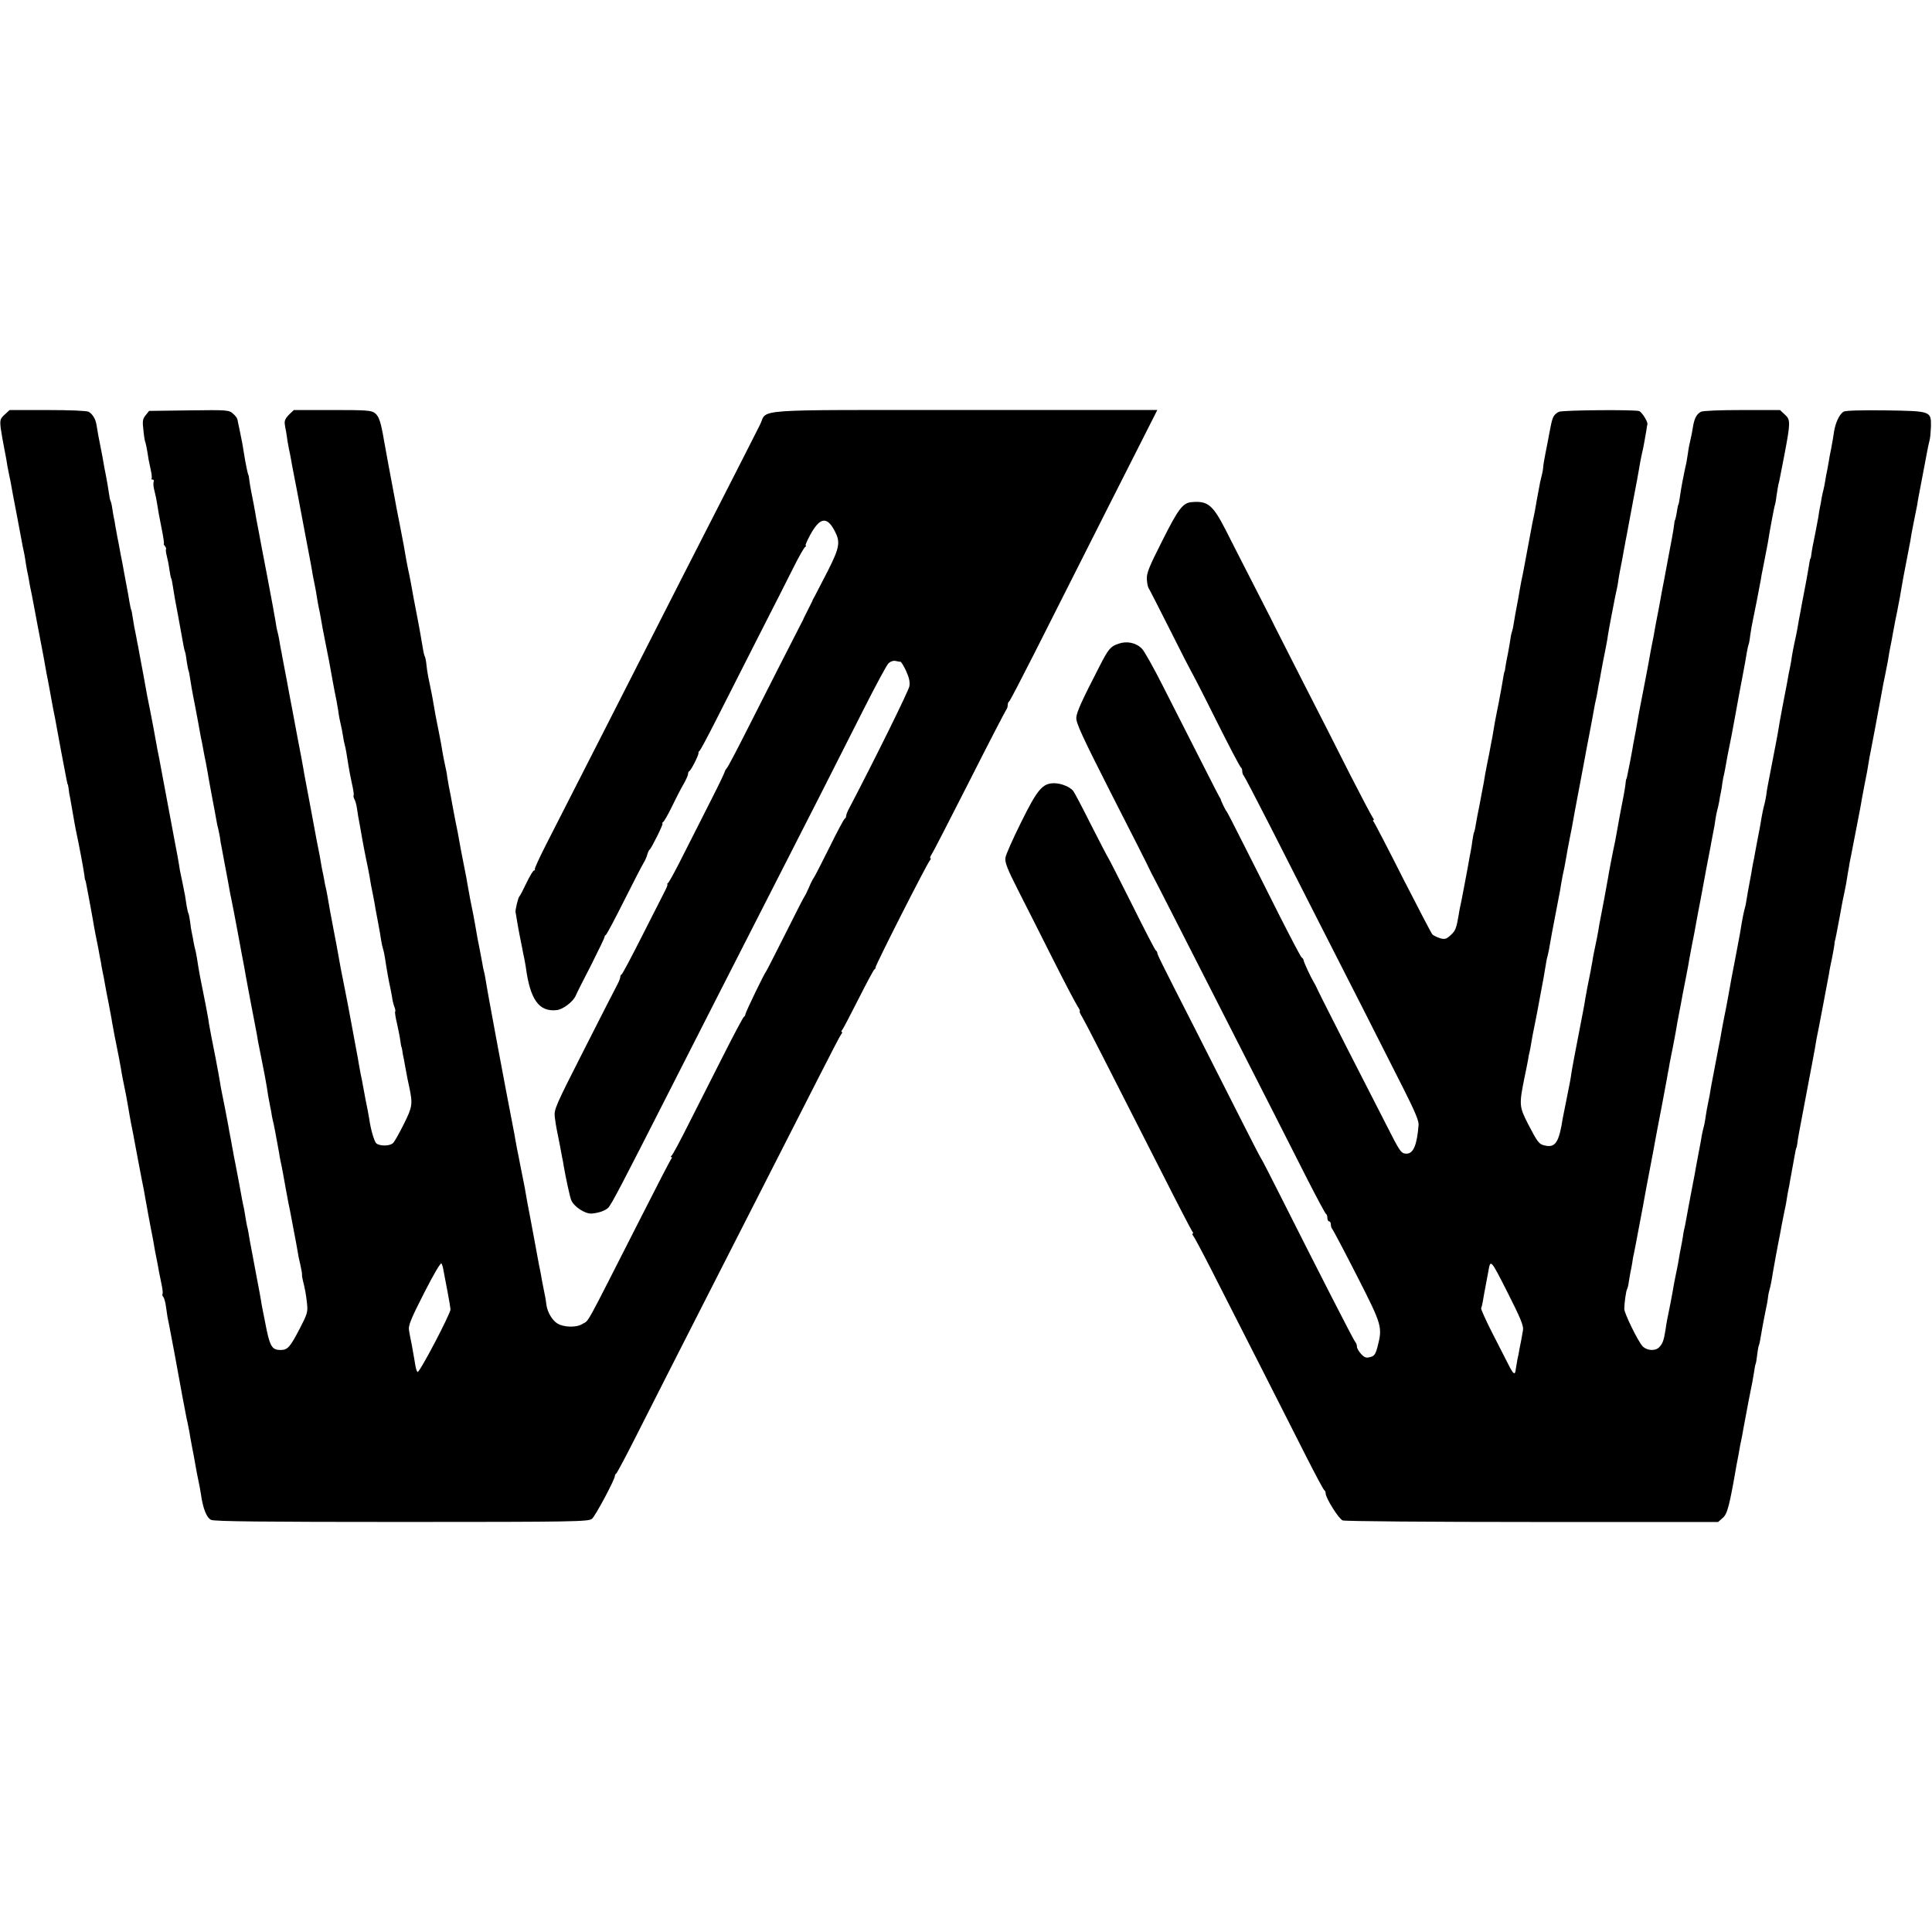
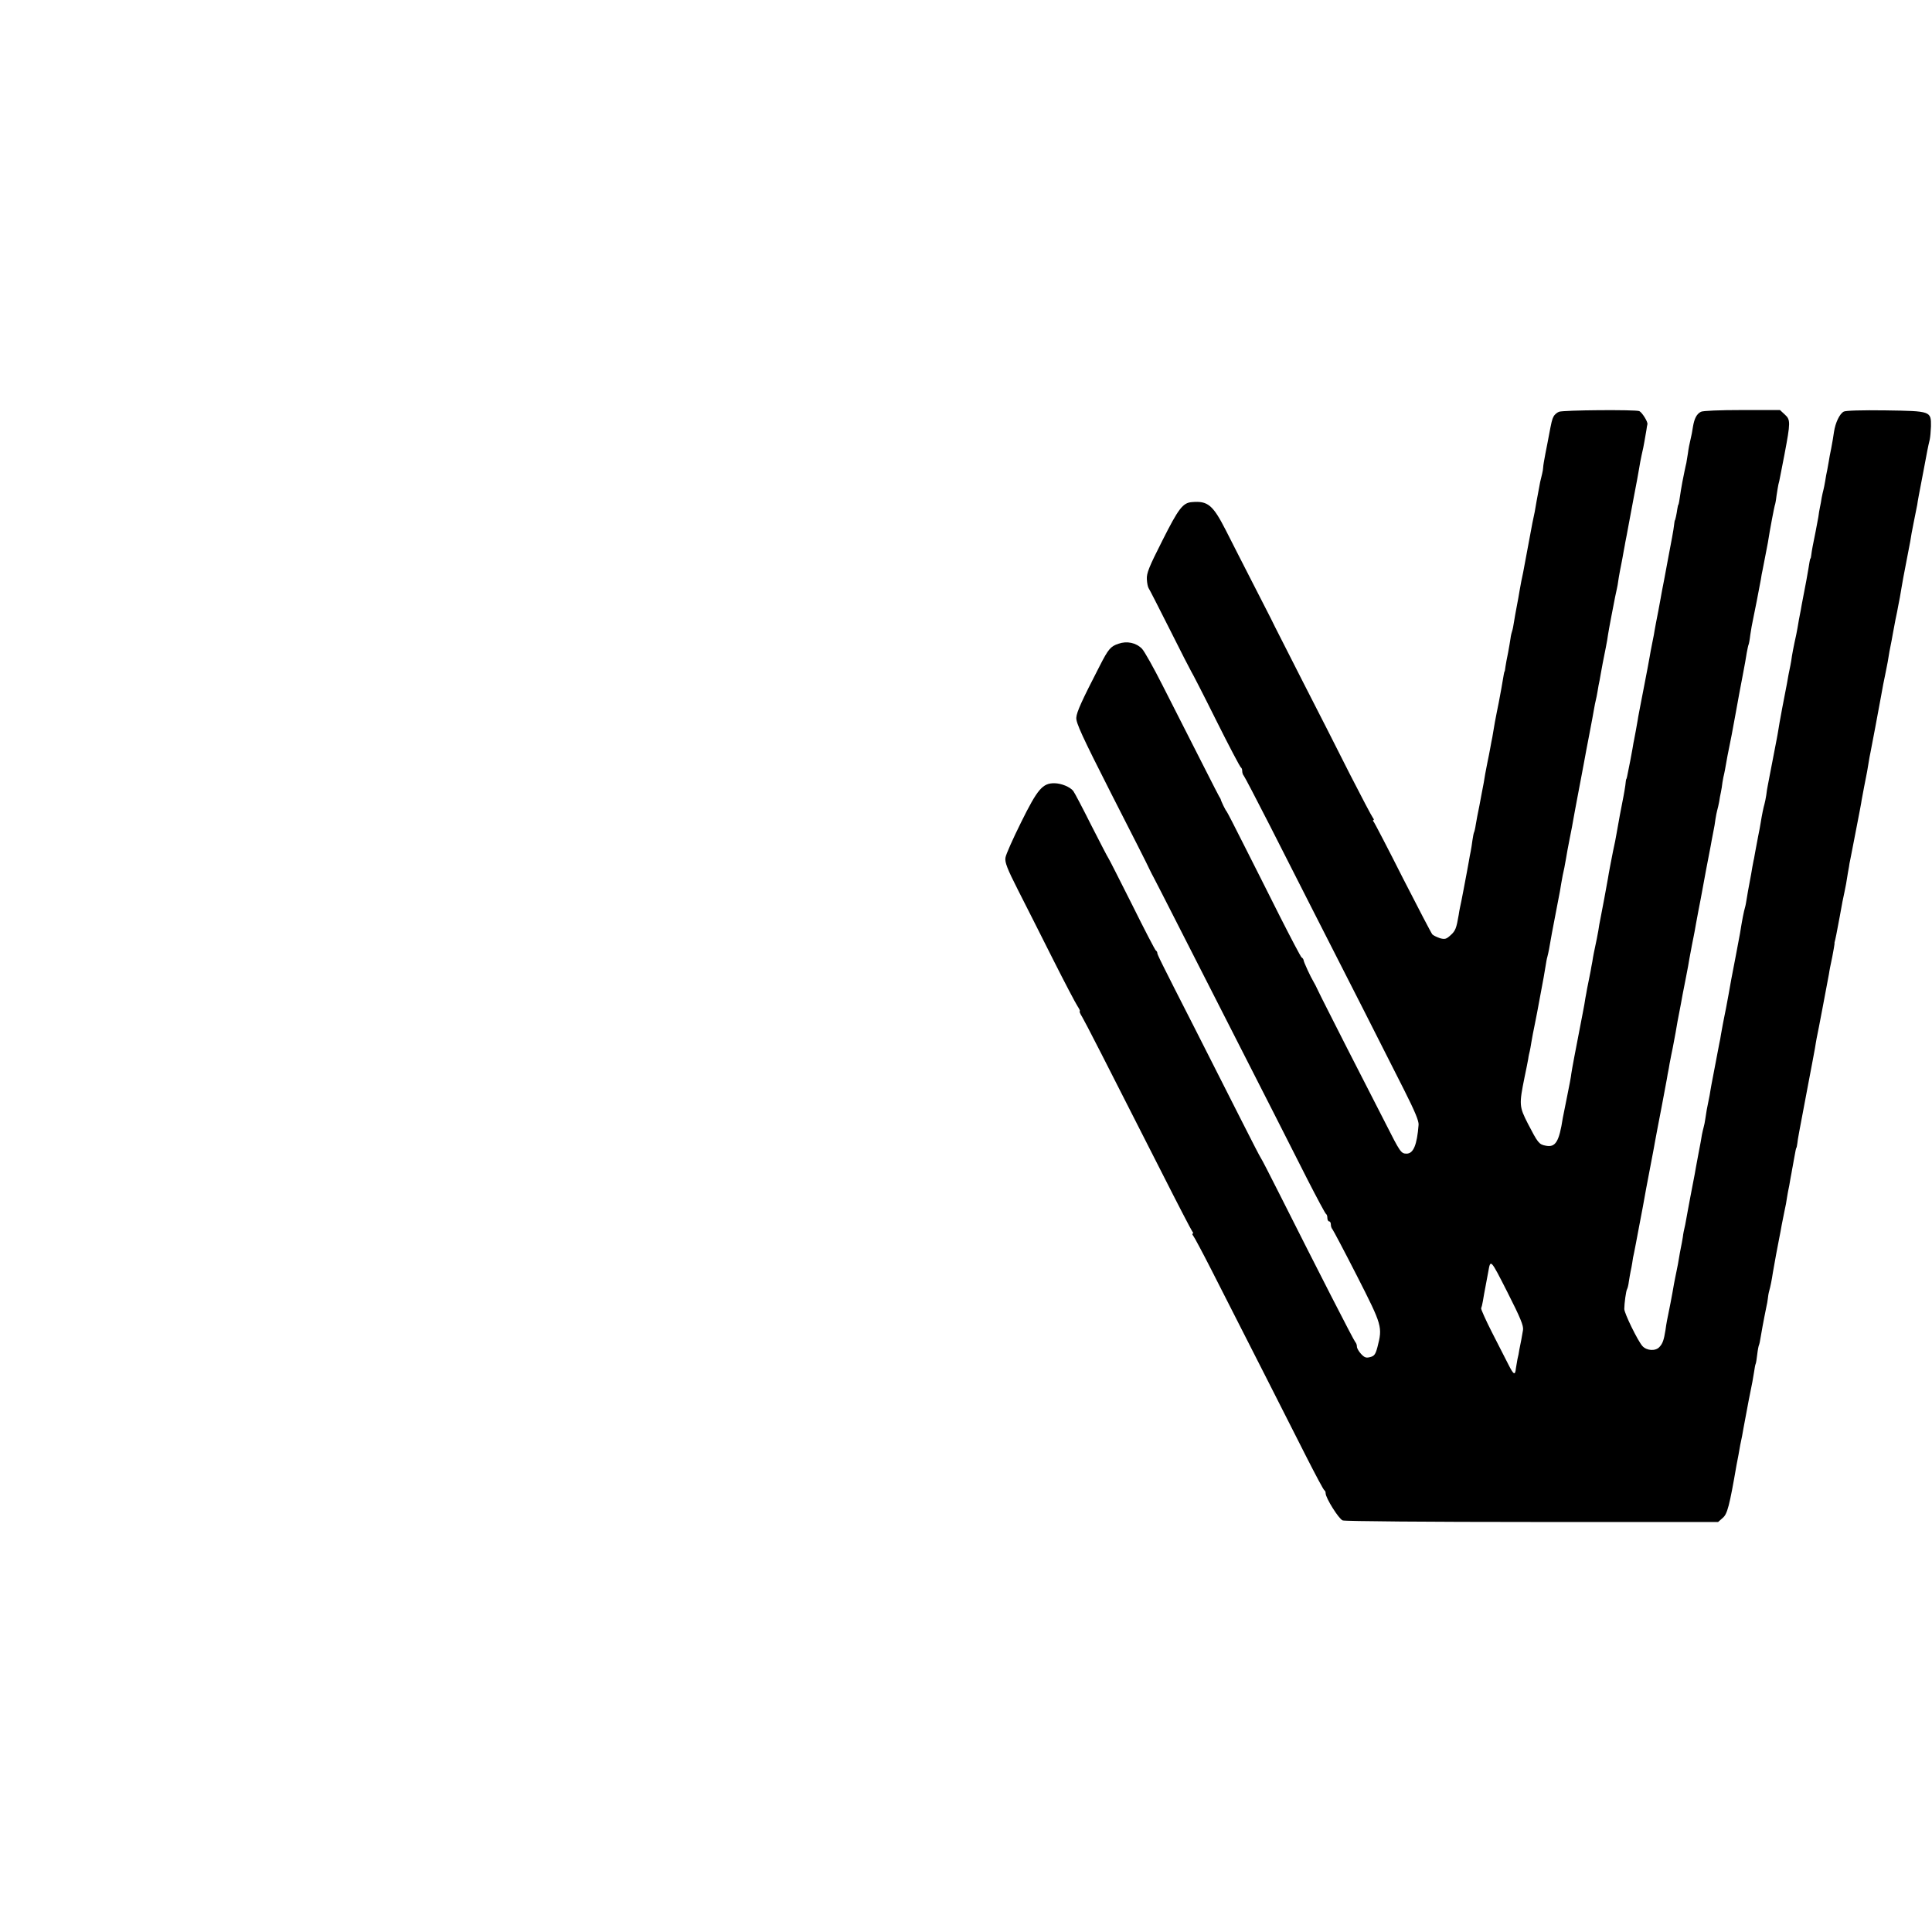
<svg xmlns="http://www.w3.org/2000/svg" version="1.0" width="1112pt" height="1112pt" viewBox="0 0 1112 1112" preserveAspectRatio="xMidYMid meet">
  <g transform="translate(0,1112) scale(0.1,-0.1)" fill="#000000" stroke="none">
-     <path d="M27 8734 c-26 -24 -28 -31 -23 -77 4 -28 13 -82 21 -121 8 -39 16 -84 18 -101 3 -16 8 -41 11 -55 3 -14 8 -36 10 -50 2 -14 16 -88 31 -165 15 -77 28 -151 31 -165 2 -14 7 -36 10 -50 3 -14 8 -38 10 -55 2 -16 7 -43 10 -60 4 -16 8 -39 10 -50 2 -11 5 -31 8 -45 3 -14 11 -52 17 -85 6 -33 13 -71 16 -85 2 -14 11 -56 18 -95 7 -38 16 -83 19 -100 3 -16 9 -46 12 -65 10 -57 14 -79 19 -102 8 -44 16 -83 19 -103 6 -34 18 -99 23 -120 2 -11 17 -94 34 -185 35 -185 37 -195 39 -195 1 0 3 -11 5 -25 1 -14 5 -38 9 -55 8 -45 15 -86 21 -120 3 -16 7 -41 10 -55 10 -45 25 -124 31 -155 3 -16 8 -43 11 -60 3 -16 7 -41 9 -55 1 -14 3 -25 4 -25 2 0 5 -14 19 -90 6 -33 13 -70 15 -81 2 -12 7 -37 10 -55 3 -19 10 -59 16 -89 6 -30 13 -66 16 -80 2 -14 7 -36 9 -50 3 -14 8 -38 10 -55 3 -16 8 -43 12 -60 3 -16 7 -39 9 -50 2 -11 10 -56 19 -99 8 -44 18 -93 20 -110 3 -17 10 -53 15 -81 6 -27 12 -61 15 -75 3 -14 7 -36 10 -50 2 -14 7 -38 10 -55 4 -28 19 -105 29 -151 2 -12 7 -37 10 -55 8 -50 16 -91 21 -119 8 -38 14 -70 25 -130 6 -30 13 -68 16 -85 3 -16 12 -64 20 -105 9 -41 17 -86 19 -100 5 -29 33 -183 41 -220 3 -14 7 -38 10 -55 2 -16 9 -50 14 -75 5 -25 12 -61 15 -80 4 -19 11 -55 16 -79 5 -24 7 -46 4 -49 -2 -3 -1 -10 4 -16 6 -6 13 -32 16 -56 8 -58 10 -69 18 -105 7 -34 54 -286 61 -327 4 -24 22 -121 40 -213 4 -16 9 -40 11 -52 3 -13 7 -35 9 -50 3 -16 7 -40 10 -55 8 -39 15 -77 22 -118 3 -19 10 -54 15 -78 5 -23 12 -59 15 -80 12 -86 33 -138 59 -150 19 -9 300 -12 1098 -12 1001 0 1073 2 1094 18 19 15 135 232 132 248 0 4 3 10 8 13 4 3 53 94 107 201 99 196 252 497 493 970 122 239 275 539 563 1105 67 132 126 246 132 253 6 6 7 12 3 12 -4 0 -3 6 3 13 5 6 47 86 93 177 46 91 87 168 92 171 5 3 8 8 6 10 -4 7 293 592 313 617 6 6 7 12 3 12 -4 0 -1 10 7 23 9 12 106 202 218 422 111 220 207 404 211 409 5 6 9 18 9 27 0 10 3 19 8 21 4 2 68 125 143 273 75 149 265 525 423 838 l287 567 -1108 0 c-1249 0 -1134 8 -1178 -83 -14 -29 -87 -171 -161 -317 -75 -146 -203 -398 -286 -560 -259 -510 -629 -1235 -788 -1547 -37 -73 -65 -134 -62 -137 3 -4 1 -6 -4 -6 -6 0 -25 -33 -44 -72 -19 -40 -37 -75 -41 -78 -7 -5 -24 -79 -22 -90 1 -3 4 -21 7 -40 3 -19 10 -60 16 -90 6 -30 13 -66 16 -80 2 -14 7 -36 10 -50 3 -13 7 -38 10 -55 25 -189 76 -260 178 -249 36 4 93 47 109 82 6 15 47 96 90 179 42 84 77 156 76 159 0 4 3 10 8 13 5 3 53 93 106 199 53 106 103 202 111 215 8 12 17 33 21 47 4 14 10 27 14 30 12 10 81 150 74 150 -4 0 -3 4 3 8 6 4 29 43 50 87 21 44 51 102 66 128 15 26 28 54 28 62 0 7 3 15 8 17 9 4 55 94 52 104 -1 4 2 10 7 13 4 3 47 83 94 176 48 94 156 307 241 475 86 168 179 352 208 410 29 58 58 108 64 112 6 4 8 8 3 8 -4 0 8 28 27 63 55 100 96 106 140 21 34 -64 28 -96 -39 -229 -34 -66 -68 -131 -75 -145 -8 -14 -15 -27 -15 -30 -1 -3 -12 -25 -25 -50 -13 -25 -24 -47 -25 -50 0 -3 -6 -14 -12 -25 -17 -32 -210 -411 -318 -625 -54 -107 -104 -202 -111 -210 -7 -8 -13 -19 -14 -25 -1 -5 -34 -75 -75 -155 -40 -80 -111 -219 -157 -310 -45 -91 -87 -168 -93 -172 -5 -4 -7 -8 -4 -8 4 0 -6 -24 -21 -52 -15 -29 -74 -145 -131 -258 -57 -113 -107 -206 -111 -208 -5 -2 -8 -9 -8 -15 0 -7 -7 -25 -16 -42 -9 -16 -95 -185 -191 -374 -167 -329 -175 -346 -170 -390 3 -25 8 -57 11 -71 3 -14 10 -50 16 -80 6 -30 12 -66 15 -80 3 -14 8 -38 10 -55 12 -68 35 -174 42 -191 14 -38 80 -82 119 -79 41 4 76 16 94 33 18 17 75 126 355 677 172 339 332 652 563 1105 225 440 416 816 553 1088 67 133 131 251 141 262 11 12 27 18 41 16 12 -3 26 -5 30 -5 4 -1 19 -24 32 -53 17 -37 23 -62 19 -88 -5 -27 -196 -415 -348 -705 -9 -16 -16 -35 -16 -42 0 -6 -4 -13 -8 -15 -4 -1 -44 -75 -87 -163 -44 -88 -84 -167 -90 -175 -6 -8 -20 -35 -30 -60 -11 -25 -22 -47 -25 -50 -3 -3 -52 -99 -110 -215 -58 -115 -107 -212 -110 -215 -10 -10 -120 -238 -120 -248 0 -6 -4 -12 -8 -14 -4 -1 -58 -102 -119 -223 -61 -121 -151 -299 -200 -395 -48 -96 -92 -178 -98 -182 -5 -4 -6 -8 -1 -8 5 0 4 -6 -2 -12 -5 -7 -83 -157 -172 -333 -339 -666 -295 -588 -341 -617 -32 -20 -107 -18 -142 5 -30 19 -56 65 -62 105 -3 26 -9 61 -20 112 -3 14 -8 41 -11 60 -4 19 -8 44 -11 55 -2 11 -8 43 -13 70 -12 64 -16 89 -39 210 -11 55 -22 116 -25 135 -3 19 -8 46 -11 60 -3 14 -12 59 -20 100 -8 41 -16 85 -19 96 -2 12 -7 37 -10 55 -3 19 -8 46 -11 60 -48 246 -153 808 -159 854 -4 22 -8 47 -11 55 -2 8 -7 29 -9 45 -3 17 -10 55 -16 85 -10 50 -14 69 -25 135 -4 26 -14 77 -30 155 -2 14 -7 39 -10 55 -7 44 -14 81 -30 160 -8 39 -16 84 -19 100 -7 40 -14 80 -26 135 -5 25 -12 63 -16 85 -9 50 -11 62 -20 105 -3 19 -8 46 -10 58 -1 13 -7 45 -13 70 -6 26 -12 61 -15 77 -2 17 -11 64 -19 105 -15 72 -26 132 -33 175 -2 11 -5 31 -8 45 -21 100 -27 130 -31 168 -2 24 -7 47 -9 51 -3 4 -8 23 -11 42 -10 61 -25 144 -30 169 -3 14 -14 72 -25 130 -10 58 -21 116 -24 130 -8 32 -27 136 -33 175 -3 17 -14 75 -25 130 -11 55 -22 111 -24 125 -22 116 -57 304 -64 345 -18 106 -29 139 -52 157 -20 16 -48 18 -245 18 l-222 0 -26 -25 c-23 -23 -29 -37 -26 -57 0 -3 3 -21 7 -40 3 -18 7 -42 8 -53 2 -11 6 -33 9 -50 4 -16 9 -43 12 -60 3 -16 7 -41 10 -55 27 -138 29 -149 45 -235 5 -27 21 -111 35 -185 14 -74 28 -146 30 -160 2 -14 8 -50 15 -80 6 -30 13 -68 15 -85 3 -16 7 -41 10 -55 3 -14 8 -36 10 -50 7 -41 14 -81 29 -155 13 -62 27 -136 41 -217 8 -43 15 -80 22 -113 3 -16 7 -40 9 -52 1 -12 5 -34 8 -50 13 -57 17 -79 21 -105 2 -15 6 -35 9 -45 5 -16 11 -53 22 -123 2 -14 10 -56 18 -94 9 -38 14 -72 11 -74 -2 -3 0 -13 5 -23 6 -9 12 -35 15 -56 3 -21 9 -60 15 -88 5 -27 12 -66 15 -85 3 -19 13 -69 21 -110 9 -41 18 -88 21 -105 5 -33 10 -61 19 -103 3 -15 7 -36 9 -47 1 -11 10 -58 19 -105 9 -47 18 -99 20 -115 3 -17 7 -37 10 -45 3 -8 8 -31 11 -50 11 -74 23 -139 30 -170 3 -14 8 -39 11 -57 2 -17 8 -43 13 -56 6 -14 8 -27 5 -30 -2 -2 2 -33 11 -69 8 -36 17 -81 19 -99 3 -19 5 -34 6 -34 1 0 3 -9 5 -20 1 -11 5 -33 9 -50 3 -16 8 -43 11 -60 6 -33 12 -66 21 -105 20 -95 17 -112 -32 -210 -26 -52 -54 -102 -62 -109 -18 -18 -75 -19 -96 -2 -12 10 -33 81 -41 141 -2 14 -12 67 -22 115 -2 11 -8 43 -13 70 -5 28 -11 60 -14 71 -2 12 -7 37 -10 55 -3 19 -10 59 -16 89 -6 30 -17 91 -25 135 -20 108 -24 129 -40 210 -24 120 -26 129 -40 210 -4 22 -15 84 -26 138 -18 95 -22 116 -34 187 -3 19 -8 42 -10 50 -2 8 -7 31 -10 50 -3 19 -8 42 -10 50 -2 8 -6 31 -9 50 -3 19 -8 46 -11 60 -3 14 -8 39 -11 55 -3 17 -21 113 -40 215 -19 102 -37 194 -38 205 -3 19 -21 115 -31 165 -3 14 -9 50 -15 80 -6 30 -12 64 -14 75 -2 11 -11 58 -20 105 -15 81 -20 109 -31 165 -3 14 -7 37 -10 53 -2 15 -7 38 -10 52 -2 14 -7 37 -9 53 -3 15 -7 35 -10 45 -3 9 -7 34 -10 54 -3 21 -24 133 -46 250 -23 117 -45 236 -50 263 -5 28 -12 62 -15 78 -2 15 -9 53 -15 85 -6 31 -13 68 -16 82 -3 14 -7 39 -9 55 -2 17 -4 30 -5 30 -3 0 -18 73 -26 125 -7 46 -10 64 -24 130 -6 30 -13 60 -14 67 -1 7 -13 22 -26 33 -23 20 -33 21 -253 18 l-229 -3 -20 -25 c-17 -21 -19 -33 -13 -84 3 -33 8 -62 9 -65 4 -5 13 -51 21 -106 2 -11 8 -39 13 -62 5 -23 7 -44 4 -48 -3 -3 0 -5 6 -5 6 0 9 -6 6 -14 -3 -8 -1 -31 5 -52 6 -22 13 -57 16 -79 7 -45 8 -50 28 -152 8 -40 12 -73 10 -73 -3 0 0 -6 6 -13 6 -8 9 -16 6 -18 -2 -3 0 -21 5 -40 5 -19 12 -54 15 -79 4 -24 8 -48 11 -51 2 -4 6 -24 9 -45 8 -52 10 -64 30 -169 9 -49 18 -99 20 -110 8 -47 16 -89 19 -94 2 -3 7 -28 10 -55 4 -27 9 -52 11 -56 2 -3 6 -24 9 -46 3 -21 14 -86 26 -144 11 -58 23 -120 26 -139 3 -18 8 -43 10 -55 3 -11 9 -43 14 -71 5 -27 11 -60 14 -71 2 -12 7 -37 10 -55 3 -19 14 -81 25 -139 11 -58 23 -121 26 -140 3 -19 8 -42 11 -51 2 -10 7 -32 10 -50 2 -19 6 -43 9 -54 6 -32 24 -131 35 -187 5 -29 12 -66 15 -83 8 -35 33 -166 41 -210 3 -16 14 -77 25 -135 11 -58 22 -114 23 -125 3 -18 51 -273 62 -327 2 -13 7 -36 9 -53 3 -16 12 -61 20 -100 19 -94 24 -124 31 -165 5 -34 8 -55 19 -110 3 -14 8 -38 10 -55 3 -16 8 -37 10 -45 2 -8 6 -28 9 -45 3 -16 8 -46 12 -65 3 -19 8 -44 10 -55 1 -11 5 -31 8 -45 6 -25 24 -124 32 -170 3 -14 9 -47 14 -75 6 -27 12 -59 14 -70 30 -155 38 -203 41 -220 1 -11 8 -41 14 -67 6 -27 10 -51 9 -55 -1 -5 2 -19 5 -33 11 -43 19 -83 24 -135 5 -46 1 -59 -41 -140 -57 -110 -71 -125 -111 -125 -52 0 -63 20 -90 163 -3 15 -8 39 -11 55 -3 15 -7 36 -9 47 -2 18 -18 103 -30 165 -3 14 -9 50 -15 80 -6 30 -12 66 -15 80 -3 14 -8 41 -11 60 -3 19 -7 42 -9 50 -3 8 -7 32 -11 54 -3 21 -8 48 -10 60 -7 29 -12 58 -30 156 -20 103 -22 118 -29 150 -2 14 -7 39 -10 55 -3 17 -7 41 -10 55 -3 14 -8 39 -10 55 -3 17 -12 64 -20 105 -20 101 -23 112 -29 151 -3 19 -14 80 -25 137 -22 111 -30 151 -38 197 -2 17 -6 39 -8 50 -3 18 -17 91 -45 230 -5 28 -12 68 -15 90 -4 22 -8 48 -11 57 -3 10 -7 30 -10 45 -2 16 -7 39 -10 53 -3 14 -8 43 -10 64 -3 22 -7 43 -9 47 -3 4 -7 24 -11 45 -7 49 -10 67 -23 129 -6 28 -13 62 -16 77 -4 30 -22 130 -30 168 -3 14 -9 50 -15 80 -6 30 -12 66 -15 80 -3 14 -9 50 -15 80 -6 30 -12 66 -15 80 -3 14 -9 50 -15 80 -11 60 -17 92 -25 130 -2 14 -7 39 -10 55 -8 46 -15 83 -30 160 -8 39 -16 81 -19 95 -5 32 -34 186 -41 223 -3 15 -7 39 -10 55 -3 15 -8 38 -10 52 -11 52 -15 75 -21 114 -3 22 -7 43 -9 46 -2 3 -6 23 -10 45 -3 22 -11 63 -16 90 -5 28 -12 64 -15 80 -3 17 -7 39 -9 50 -2 11 -7 34 -10 50 -7 39 -18 99 -20 105 0 3 -5 28 -10 55 -4 28 -9 55 -11 60 -1 6 -5 27 -8 49 -3 21 -8 41 -11 45 -2 4 -6 25 -9 47 -3 21 -10 64 -16 94 -6 30 -13 66 -15 80 -2 14 -9 50 -15 80 -11 55 -19 96 -25 136 -5 32 -23 62 -45 74 -11 6 -107 10 -237 10 l-218 0 -28 -26z m2526 -4929 c3 -16 13 -70 23 -120 9 -49 17 -95 17 -101 1 -24 -182 -373 -190 -361 -8 12 -10 22 -18 72 -3 17 -10 55 -15 85 -6 30 -14 68 -16 85 -5 24 12 66 87 213 56 110 96 177 100 170 4 -7 10 -26 12 -43z" />
    <path d="M8973 8750 c-12 -5 -26 -17 -31 -27 -9 -17 -12 -30 -28 -115 -3 -18 -12 -62 -19 -98 -7 -36 -13 -72 -13 -80 0 -8 -3 -25 -6 -37 -9 -35 -14 -57 -21 -99 -4 -22 -9 -48 -11 -59 -6 -39 -14 -81 -24 -125 -5 -25 -18 -94 -29 -155 -25 -136 -29 -155 -35 -181 -2 -12 -7 -37 -10 -55 -3 -19 -10 -59 -16 -89 -6 -30 -13 -71 -16 -90 -3 -19 -7 -42 -10 -50 -3 -8 -8 -28 -10 -45 -2 -16 -9 -54 -14 -82 -6 -29 -13 -65 -15 -80 -2 -16 -4 -28 -5 -28 -2 0 -4 -11 -19 -100 -12 -66 -18 -97 -26 -135 -8 -40 -14 -72 -20 -110 -3 -20 -8 -47 -11 -60 -2 -14 -9 -47 -14 -75 -6 -27 -12 -61 -15 -75 -3 -14 -10 -52 -15 -85 -6 -33 -18 -92 -25 -132 -8 -39 -18 -89 -21 -110 -3 -21 -8 -41 -10 -44 -2 -4 -6 -24 -9 -45 -3 -22 -7 -50 -10 -64 -3 -14 -8 -40 -11 -59 -3 -18 -8 -43 -10 -55 -2 -11 -11 -59 -20 -106 -9 -47 -18 -94 -21 -105 -2 -11 -6 -29 -7 -40 -13 -77 -19 -93 -46 -117 -25 -23 -33 -26 -62 -18 -17 6 -37 15 -44 22 -6 7 -82 153 -169 323 -86 171 -162 316 -167 323 -6 6 -7 12 -3 12 4 0 3 6 -3 13 -6 7 -66 121 -133 252 -66 132 -189 373 -272 535 -82 162 -154 303 -159 313 -11 23 -13 28 -127 250 -54 106 -124 242 -155 304 -75 147 -104 171 -196 163 -52 -4 -77 -37 -170 -222 -77 -152 -91 -187 -89 -222 1 -22 6 -45 10 -51 4 -5 59 -113 123 -240 63 -126 119 -235 123 -241 4 -5 69 -131 143 -280 74 -148 138 -270 143 -272 4 -2 7 -11 7 -21 0 -9 4 -21 9 -26 5 -6 72 -134 149 -285 77 -151 191 -376 254 -500 163 -319 418 -821 519 -1022 62 -123 86 -180 84 -202 -9 -116 -30 -166 -69 -166 -32 0 -37 8 -122 176 -41 80 -140 274 -221 432 -80 158 -155 305 -165 327 -10 22 -23 47 -28 55 -15 24 -57 114 -57 124 -1 5 -5 12 -11 15 -5 3 -61 110 -125 236 -63 127 -158 313 -209 415 -51 102 -95 187 -98 190 -6 5 -33 61 -34 70 -1 3 -5 10 -9 16 -7 11 -124 243 -325 638 -52 103 -106 199 -119 212 -34 35 -87 46 -135 29 -46 -15 -59 -31 -109 -129 -102 -198 -132 -264 -134 -296 -3 -29 33 -107 202 -440 114 -223 213 -418 220 -435 8 -16 18 -37 23 -45 5 -8 62 -121 128 -250 66 -129 175 -343 242 -475 258 -506 421 -827 516 -1015 55 -107 102 -196 107 -198 4 -2 7 -12 7 -23 0 -10 5 -19 10 -19 6 0 10 -8 10 -18 0 -10 4 -22 9 -27 5 -6 69 -127 142 -270 145 -285 147 -292 117 -409 -11 -41 -18 -51 -42 -57 -23 -6 -32 -3 -52 18 -13 14 -24 33 -24 42 0 10 -4 21 -9 26 -9 9 -212 406 -438 855 -54 107 -101 199 -106 205 -4 5 -52 98 -106 205 -54 107 -176 348 -271 535 -202 396 -220 433 -219 441 0 4 -3 10 -8 13 -5 3 -67 123 -138 266 -72 143 -132 262 -135 265 -3 3 -47 88 -99 190 -51 102 -98 191 -104 198 -19 23 -67 43 -107 44 -69 1 -98 -33 -193 -225 -47 -95 -88 -186 -90 -204 -4 -26 10 -63 72 -185 43 -84 133 -263 201 -398 68 -135 132 -257 143 -273 10 -15 15 -27 12 -27 -4 0 2 -15 13 -32 19 -32 127 -243 462 -903 89 -176 167 -326 172 -332 6 -7 7 -13 3 -13 -4 0 -3 -6 3 -13 6 -7 53 -95 105 -197 208 -408 455 -895 546 -1075 53 -104 99 -191 104 -193 4 -2 7 -9 7 -17 0 -27 76 -148 98 -156 13 -5 500 -9 1092 -9 l1069 0 26 23 c27 22 39 68 80 305 4 20 9 46 11 57 6 36 14 80 21 110 3 17 7 37 8 45 2 13 10 54 30 160 3 14 7 36 10 50 9 41 14 72 21 114 3 22 7 43 9 46 2 3 6 27 9 54 3 26 8 51 10 54 2 4 7 25 10 47 8 46 14 80 21 115 3 14 8 39 11 55 4 17 8 39 9 50 1 11 4 31 8 45 7 24 15 64 21 105 9 54 28 155 36 195 5 25 12 61 15 80 4 19 11 55 16 80 6 25 12 59 14 75 3 17 6 37 8 45 2 8 8 38 12 65 5 28 10 52 10 55 1 3 5 28 10 55 10 57 12 64 14 68 2 1 4 13 6 27 3 28 7 47 59 322 20 102 38 203 42 223 3 21 8 47 10 59 7 29 64 334 71 371 2 17 11 60 19 98 7 37 13 71 13 75 -1 4 0 9 1 12 3 9 12 52 29 145 14 78 19 105 26 135 8 38 13 63 21 117 5 26 9 50 9 53 1 3 5 23 9 45 4 22 19 99 33 170 14 72 27 139 28 150 2 11 8 45 14 75 18 89 20 102 26 140 3 20 8 47 11 60 9 44 44 232 60 319 8 47 19 103 24 125 5 23 11 57 15 76 3 19 8 46 10 60 12 59 15 77 20 105 3 17 10 53 15 80 6 28 13 61 15 75 7 33 13 67 20 110 3 19 14 80 25 135 11 56 22 114 25 130 2 17 11 66 20 110 9 44 18 89 20 100 3 23 8 49 37 200 21 111 24 130 35 175 3 14 6 48 7 76 1 88 0 88 -260 92 -139 2 -231 -1 -242 -7 -24 -13 -48 -64 -56 -116 -3 -22 -10 -65 -16 -95 -6 -30 -13 -64 -14 -75 -2 -11 -6 -33 -9 -50 -4 -16 -9 -46 -12 -65 -3 -19 -8 -42 -10 -50 -2 -8 -7 -28 -10 -45 -2 -16 -7 -41 -10 -55 -3 -14 -7 -38 -9 -55 -3 -16 -10 -55 -16 -85 -14 -68 -22 -109 -25 -135 -1 -11 -3 -20 -5 -20 -1 0 -3 -9 -5 -20 -1 -11 -10 -58 -18 -105 -9 -47 -19 -98 -22 -115 -3 -16 -8 -41 -10 -55 -9 -45 -13 -67 -19 -104 -3 -19 -11 -57 -17 -83 -6 -27 -12 -61 -15 -78 -2 -16 -6 -41 -9 -55 -8 -36 -14 -70 -20 -105 -3 -16 -15 -79 -27 -140 -11 -60 -22 -119 -23 -130 -2 -11 -5 -31 -8 -45 -3 -14 -14 -74 -26 -135 -12 -60 -23 -121 -26 -135 -3 -14 -7 -39 -9 -57 -3 -18 -7 -40 -10 -50 -6 -20 -15 -64 -22 -108 -2 -16 -9 -50 -14 -75 -5 -25 -12 -63 -16 -85 -4 -22 -8 -44 -9 -50 -2 -5 -5 -26 -9 -45 -3 -19 -10 -60 -16 -90 -6 -30 -13 -71 -16 -90 -3 -19 -7 -43 -10 -52 -7 -24 -16 -68 -29 -150 -3 -18 -15 -78 -25 -133 -11 -55 -22 -113 -25 -130 -7 -41 -24 -134 -30 -165 -3 -14 -7 -36 -10 -50 -3 -14 -7 -35 -9 -46 -2 -12 -7 -37 -10 -55 -3 -19 -7 -43 -10 -54 -2 -11 -11 -58 -20 -105 -9 -47 -18 -96 -21 -110 -3 -14 -7 -38 -10 -55 -2 -16 -7 -41 -10 -55 -8 -37 -16 -81 -20 -112 -2 -15 -6 -35 -9 -45 -3 -10 -7 -29 -10 -43 -2 -14 -11 -65 -21 -115 -9 -49 -19 -101 -21 -115 -3 -14 -13 -70 -24 -125 -10 -55 -22 -116 -25 -135 -3 -19 -8 -42 -10 -50 -2 -8 -7 -31 -9 -50 -3 -19 -8 -46 -11 -60 -3 -14 -8 -41 -11 -60 -3 -19 -9 -53 -14 -75 -5 -22 -11 -56 -15 -75 -3 -19 -12 -69 -20 -110 -21 -104 -23 -112 -29 -156 -9 -56 -16 -77 -34 -96 -22 -26 -74 -23 -99 5 -26 29 -104 188 -104 213 0 31 10 105 16 114 3 5 8 24 10 42 3 18 7 44 10 58 3 14 8 38 10 53 2 16 6 40 10 55 7 33 10 52 31 162 9 47 18 94 20 105 4 20 14 78 19 105 5 26 35 184 40 210 3 14 7 39 10 55 3 17 10 53 15 80 15 80 19 98 25 130 3 17 10 53 15 80 5 28 11 61 14 75 2 14 7 41 11 60 3 19 7 42 9 50 1 8 8 40 14 70 6 30 13 69 16 85 4 27 15 87 31 168 3 15 7 39 10 55 3 15 12 61 20 102 8 41 17 88 19 104 3 16 10 52 15 80 6 28 12 62 15 76 2 14 12 66 21 115 10 50 19 99 21 110 2 11 13 70 24 130 12 61 23 121 26 135 2 14 9 48 14 75 6 28 12 64 14 82 3 18 7 40 10 50 3 10 8 32 11 48 2 17 7 41 10 55 3 14 7 39 9 57 3 18 7 40 10 50 2 10 7 34 10 53 6 35 11 62 21 110 8 36 12 61 36 190 11 63 29 158 39 210 10 52 21 112 24 134 4 21 8 41 10 45 2 3 7 29 10 56 4 28 11 68 16 90 8 37 32 159 45 230 2 17 7 41 10 55 11 54 26 136 30 155 13 84 38 211 40 216 2 3 7 28 10 55 4 27 9 57 11 66 3 10 7 28 9 40 3 13 14 73 26 133 35 185 35 199 2 229 l-28 26 -218 0 c-130 0 -226 -4 -237 -10 -25 -13 -38 -39 -46 -87 -3 -21 -9 -54 -14 -73 -5 -19 -12 -55 -15 -80 -4 -25 -8 -49 -9 -55 -2 -5 -6 -28 -11 -50 -4 -22 -10 -49 -12 -60 -4 -19 -11 -64 -18 -110 -2 -11 -4 -20 -5 -20 -1 0 -4 -11 -6 -25 -4 -30 -12 -65 -14 -65 -1 0 -3 -13 -5 -30 -1 -16 -17 -102 -34 -190 -16 -88 -32 -171 -35 -185 -2 -14 -12 -65 -21 -115 -10 -49 -19 -99 -21 -110 -1 -11 -8 -45 -14 -75 -6 -30 -13 -66 -15 -80 -2 -14 -18 -97 -35 -185 -17 -88 -33 -169 -34 -180 -3 -18 -18 -102 -21 -115 -1 -3 -5 -25 -9 -50 -5 -25 -10 -54 -12 -65 -2 -11 -7 -33 -10 -50 -8 -43 -12 -60 -14 -60 -1 0 -3 -16 -5 -35 -3 -19 -7 -46 -10 -60 -7 -32 -36 -188 -41 -220 -4 -25 -10 -54 -20 -100 -8 -40 -26 -133 -29 -155 -14 -78 -27 -149 -40 -215 -3 -14 -7 -37 -10 -52 -2 -15 -8 -51 -14 -80 -16 -76 -21 -99 -26 -133 -3 -16 -8 -41 -10 -55 -3 -14 -7 -36 -10 -50 -3 -14 -7 -36 -10 -50 -2 -14 -7 -38 -10 -55 -2 -16 -9 -55 -15 -85 -42 -215 -63 -328 -66 -350 -1 -14 -12 -72 -24 -130 -12 -58 -23 -114 -25 -125 -21 -137 -42 -171 -99 -159 -38 7 -45 17 -102 127 -50 98 -51 109 -19 267 9 41 18 89 21 105 2 17 7 37 9 45 2 8 6 31 9 50 6 35 11 62 21 110 7 32 8 40 50 265 3 17 8 46 11 65 3 19 7 43 10 52 3 10 7 30 10 45 6 38 22 124 50 268 9 44 18 94 20 110 6 35 11 61 18 91 2 12 7 37 10 55 3 19 12 70 21 114 9 44 18 91 20 105 2 14 14 75 25 135 12 61 27 144 35 185 7 41 23 122 34 180 11 58 23 121 26 140 3 19 8 42 10 50 2 8 7 31 10 50 3 19 8 49 12 65 3 17 7 37 8 45 4 22 14 78 27 140 6 30 12 64 13 75 2 11 10 61 20 110 22 114 24 125 31 155 3 14 7 34 8 45 2 18 18 102 21 115 1 3 5 28 10 55 5 28 10 52 10 55 2 8 14 72 19 100 3 14 16 84 29 155 14 72 28 147 31 167 3 21 10 57 15 80 6 24 13 59 16 78 3 19 8 48 11 63 2 16 5 32 6 35 4 14 -32 70 -47 76 -25 9 -437 6 -462 -4z m-207 -5285 c-3 -16 -7 -42 -10 -57 -3 -16 -8 -40 -11 -55 -2 -16 -7 -41 -11 -56 -3 -16 -7 -40 -9 -53 -4 -42 -13 -38 -43 22 -17 33 -60 117 -96 188 -36 71 -63 132 -61 136 2 4 7 22 10 41 3 19 10 59 16 89 6 30 12 66 15 80 13 74 12 76 110 -117 75 -148 94 -194 90 -218z" />
  </g>
</svg>